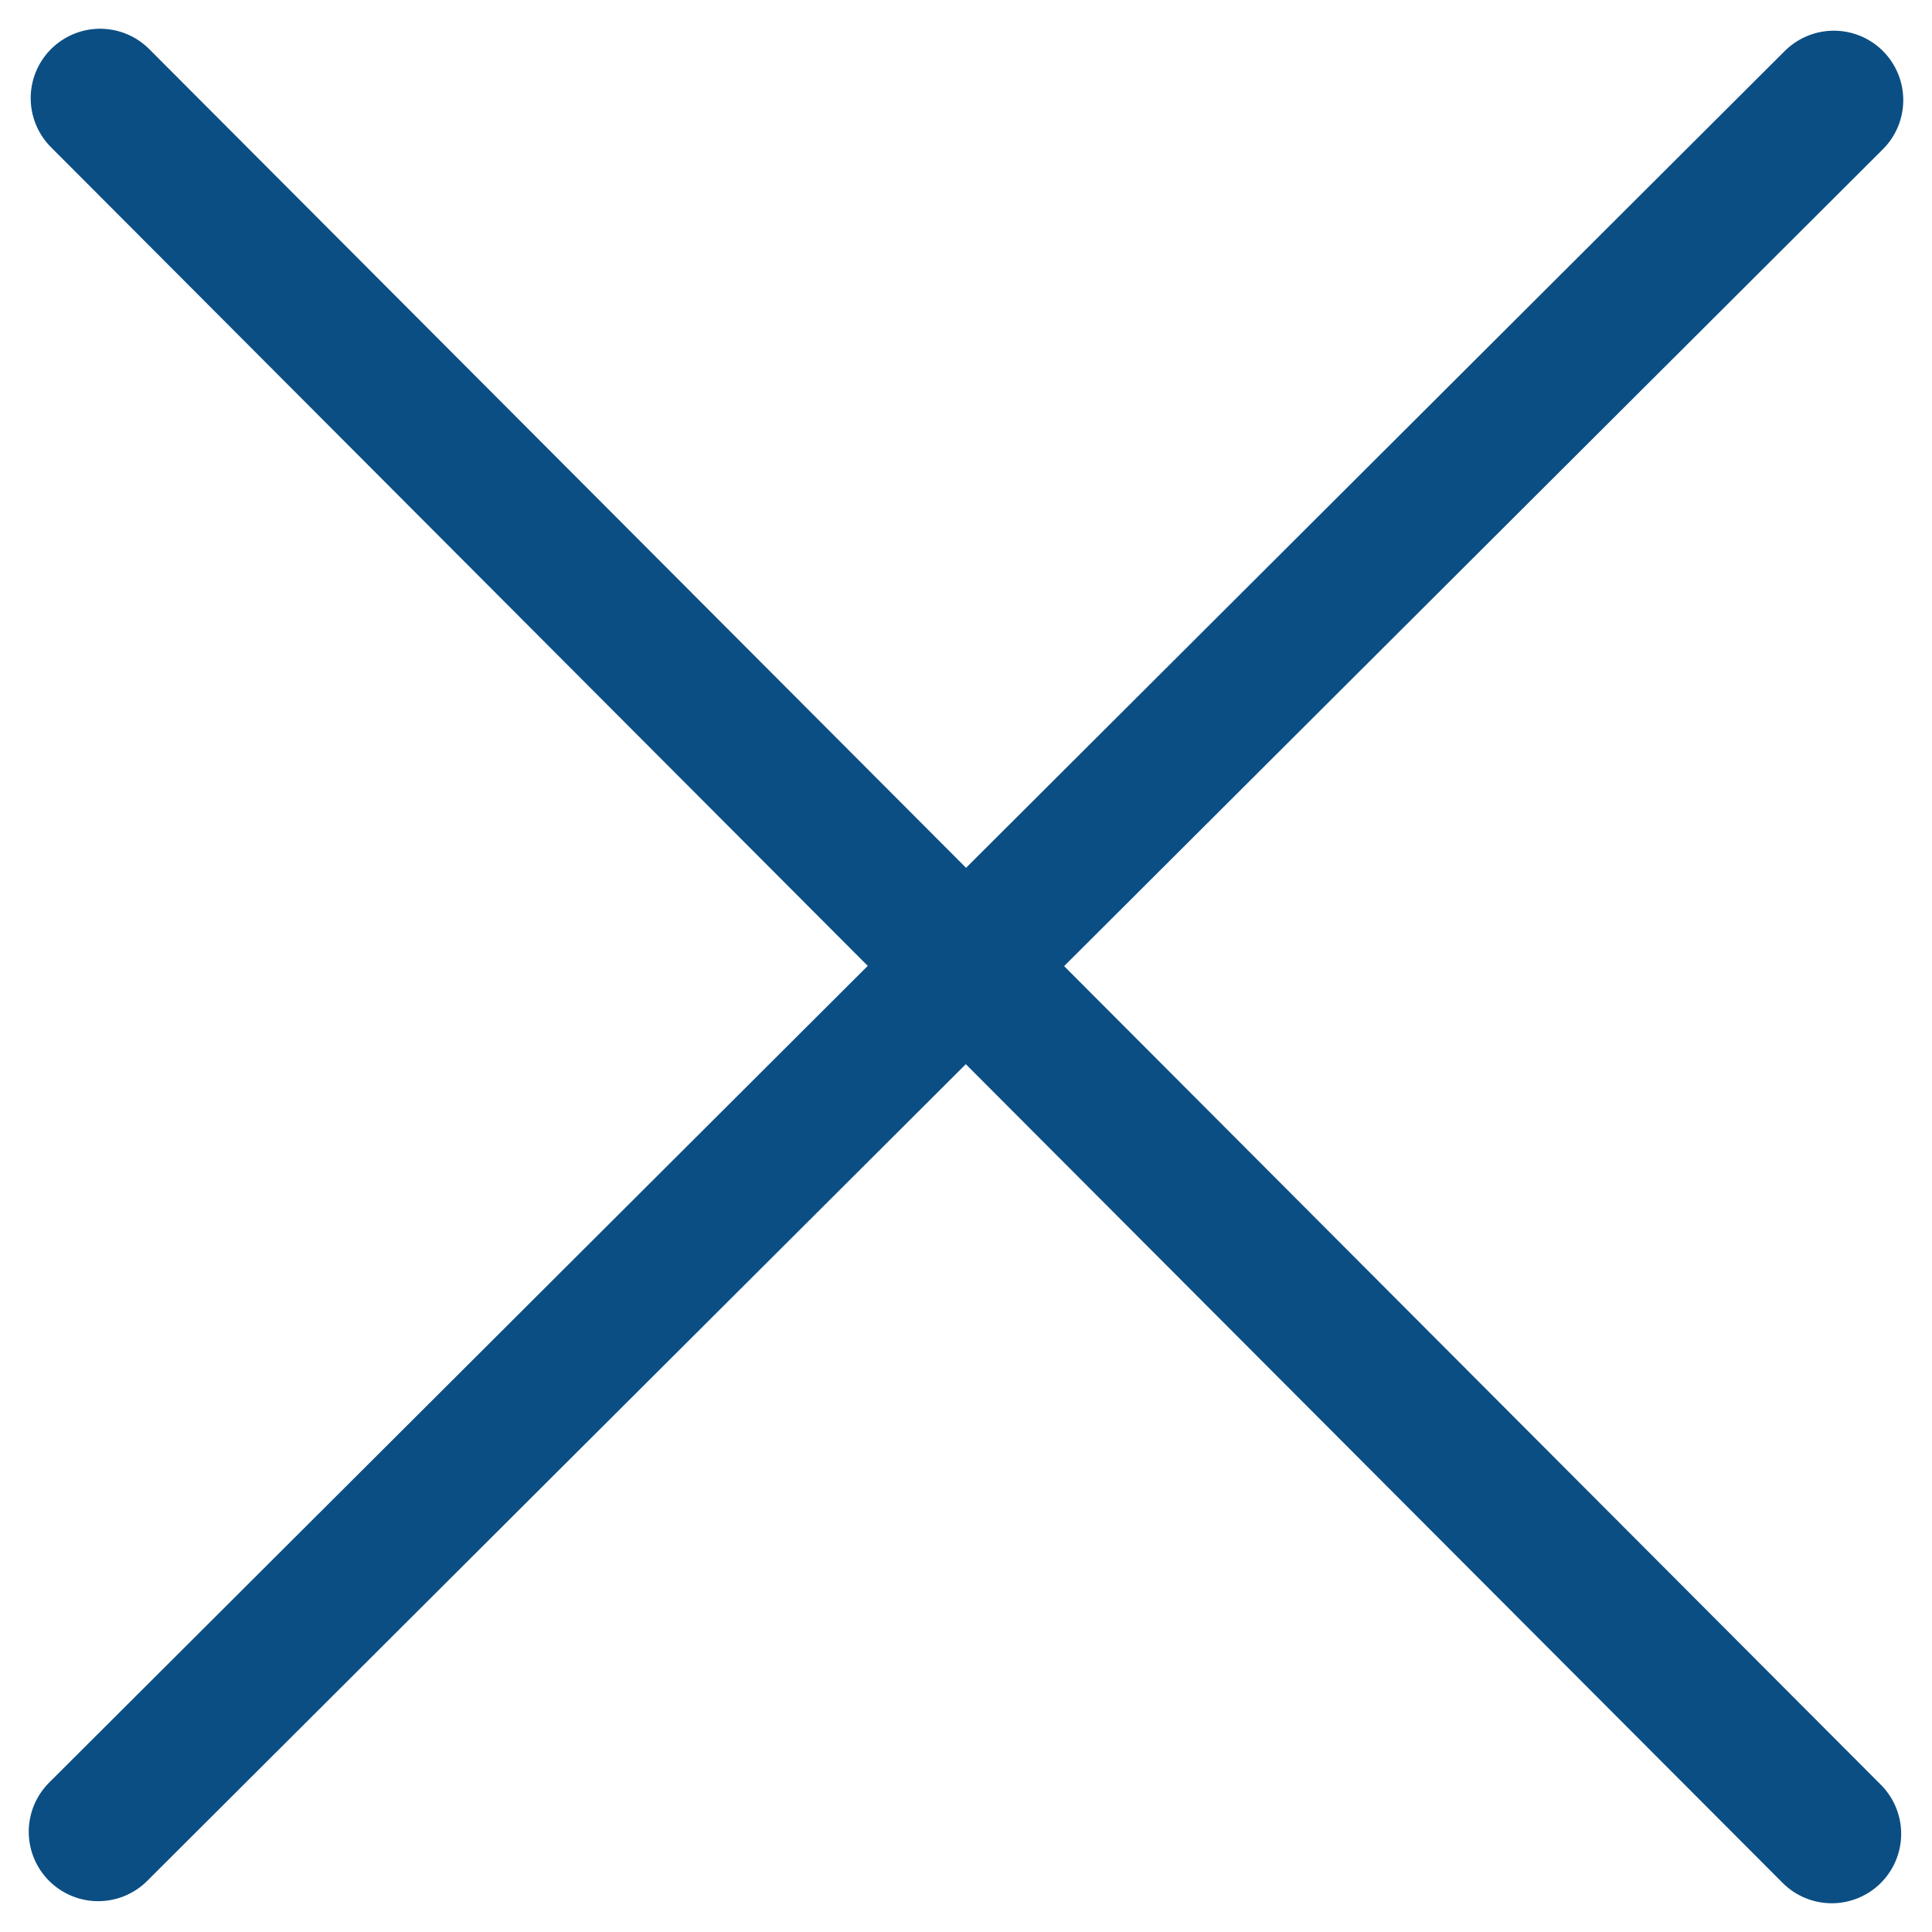
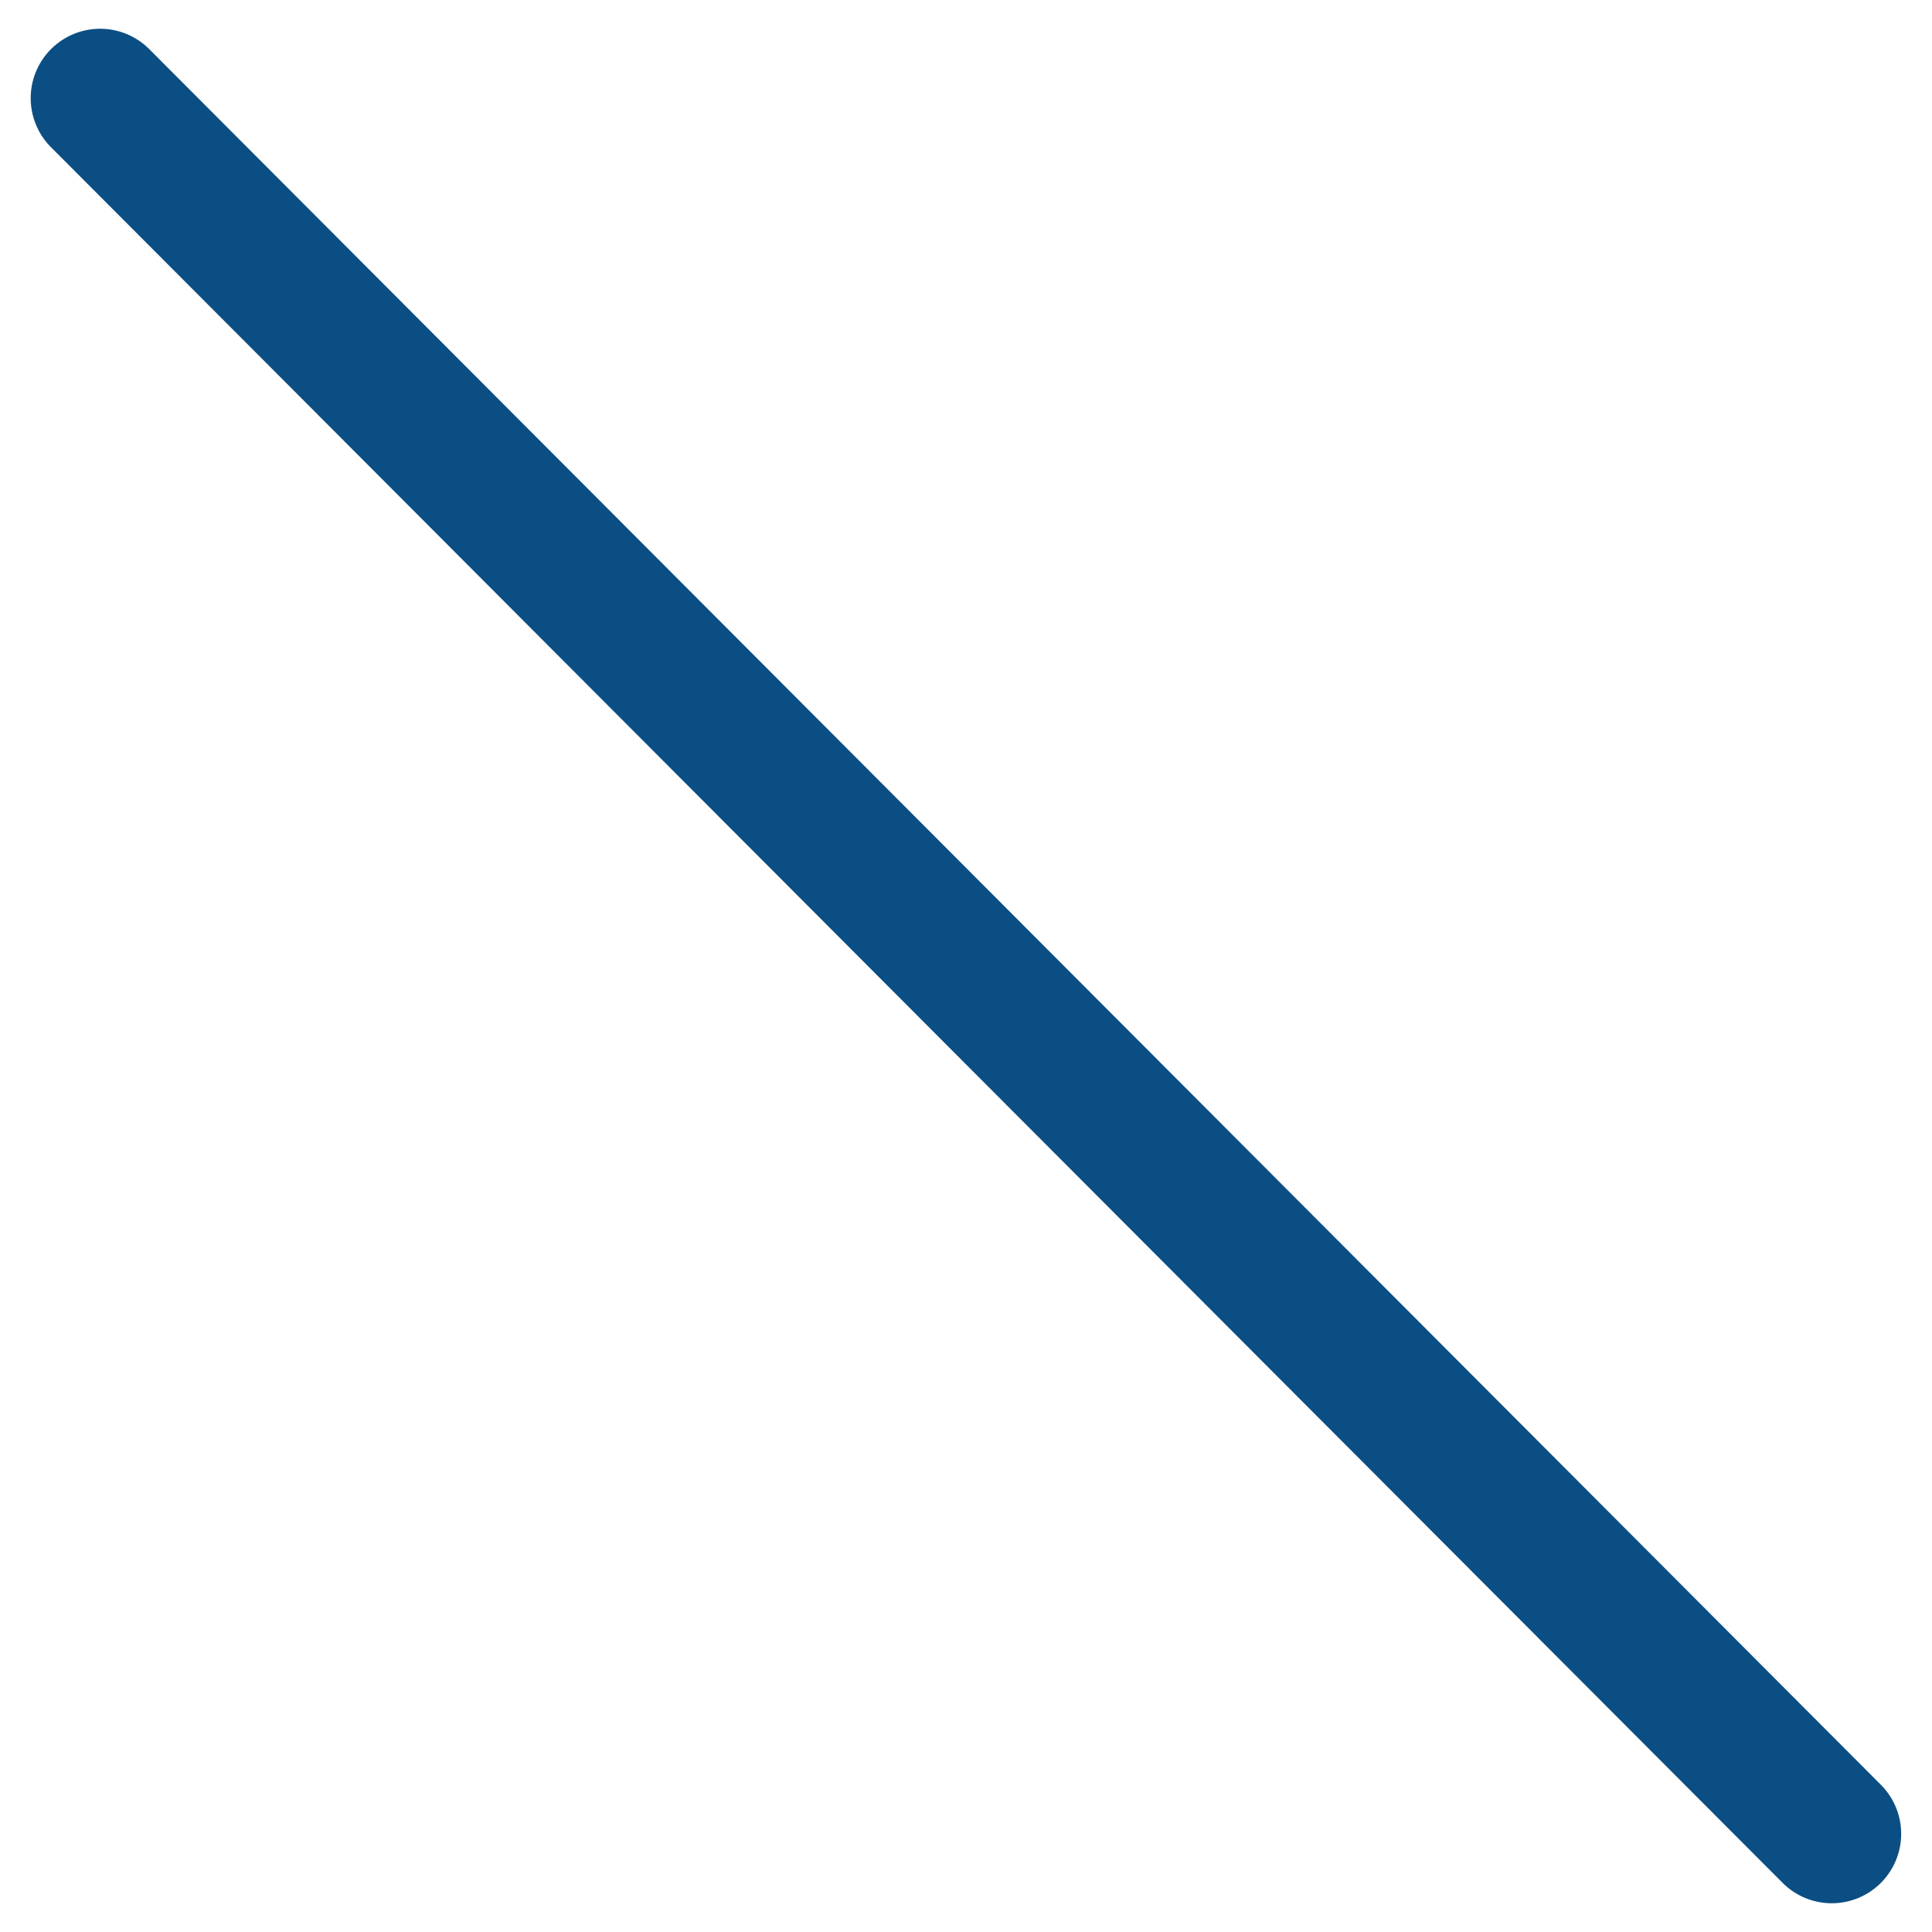
<svg xmlns="http://www.w3.org/2000/svg" width="13.914" height="13.914" viewBox="0 0 13.914 13.914">
  <g id="Icon-Search" transform="translate(146.707 -809.808) rotate(90)">
-     <line id="Linie_1" data-name="Linie 1" x1="12.471" y1="12.5" transform="translate(810.529 133.5)" fill="none" stroke="#0b4e83" stroke-linecap="round" stroke-linejoin="round" stroke-width="1" />
    <line id="Linie_1-2" data-name="Linie 1" x1="12.471" y1="12.5" transform="translate(823.015 133.515) rotate(90)" fill="none" stroke="#0b4e83" stroke-linecap="round" stroke-linejoin="round" stroke-width="1" />
  </g>
</svg>